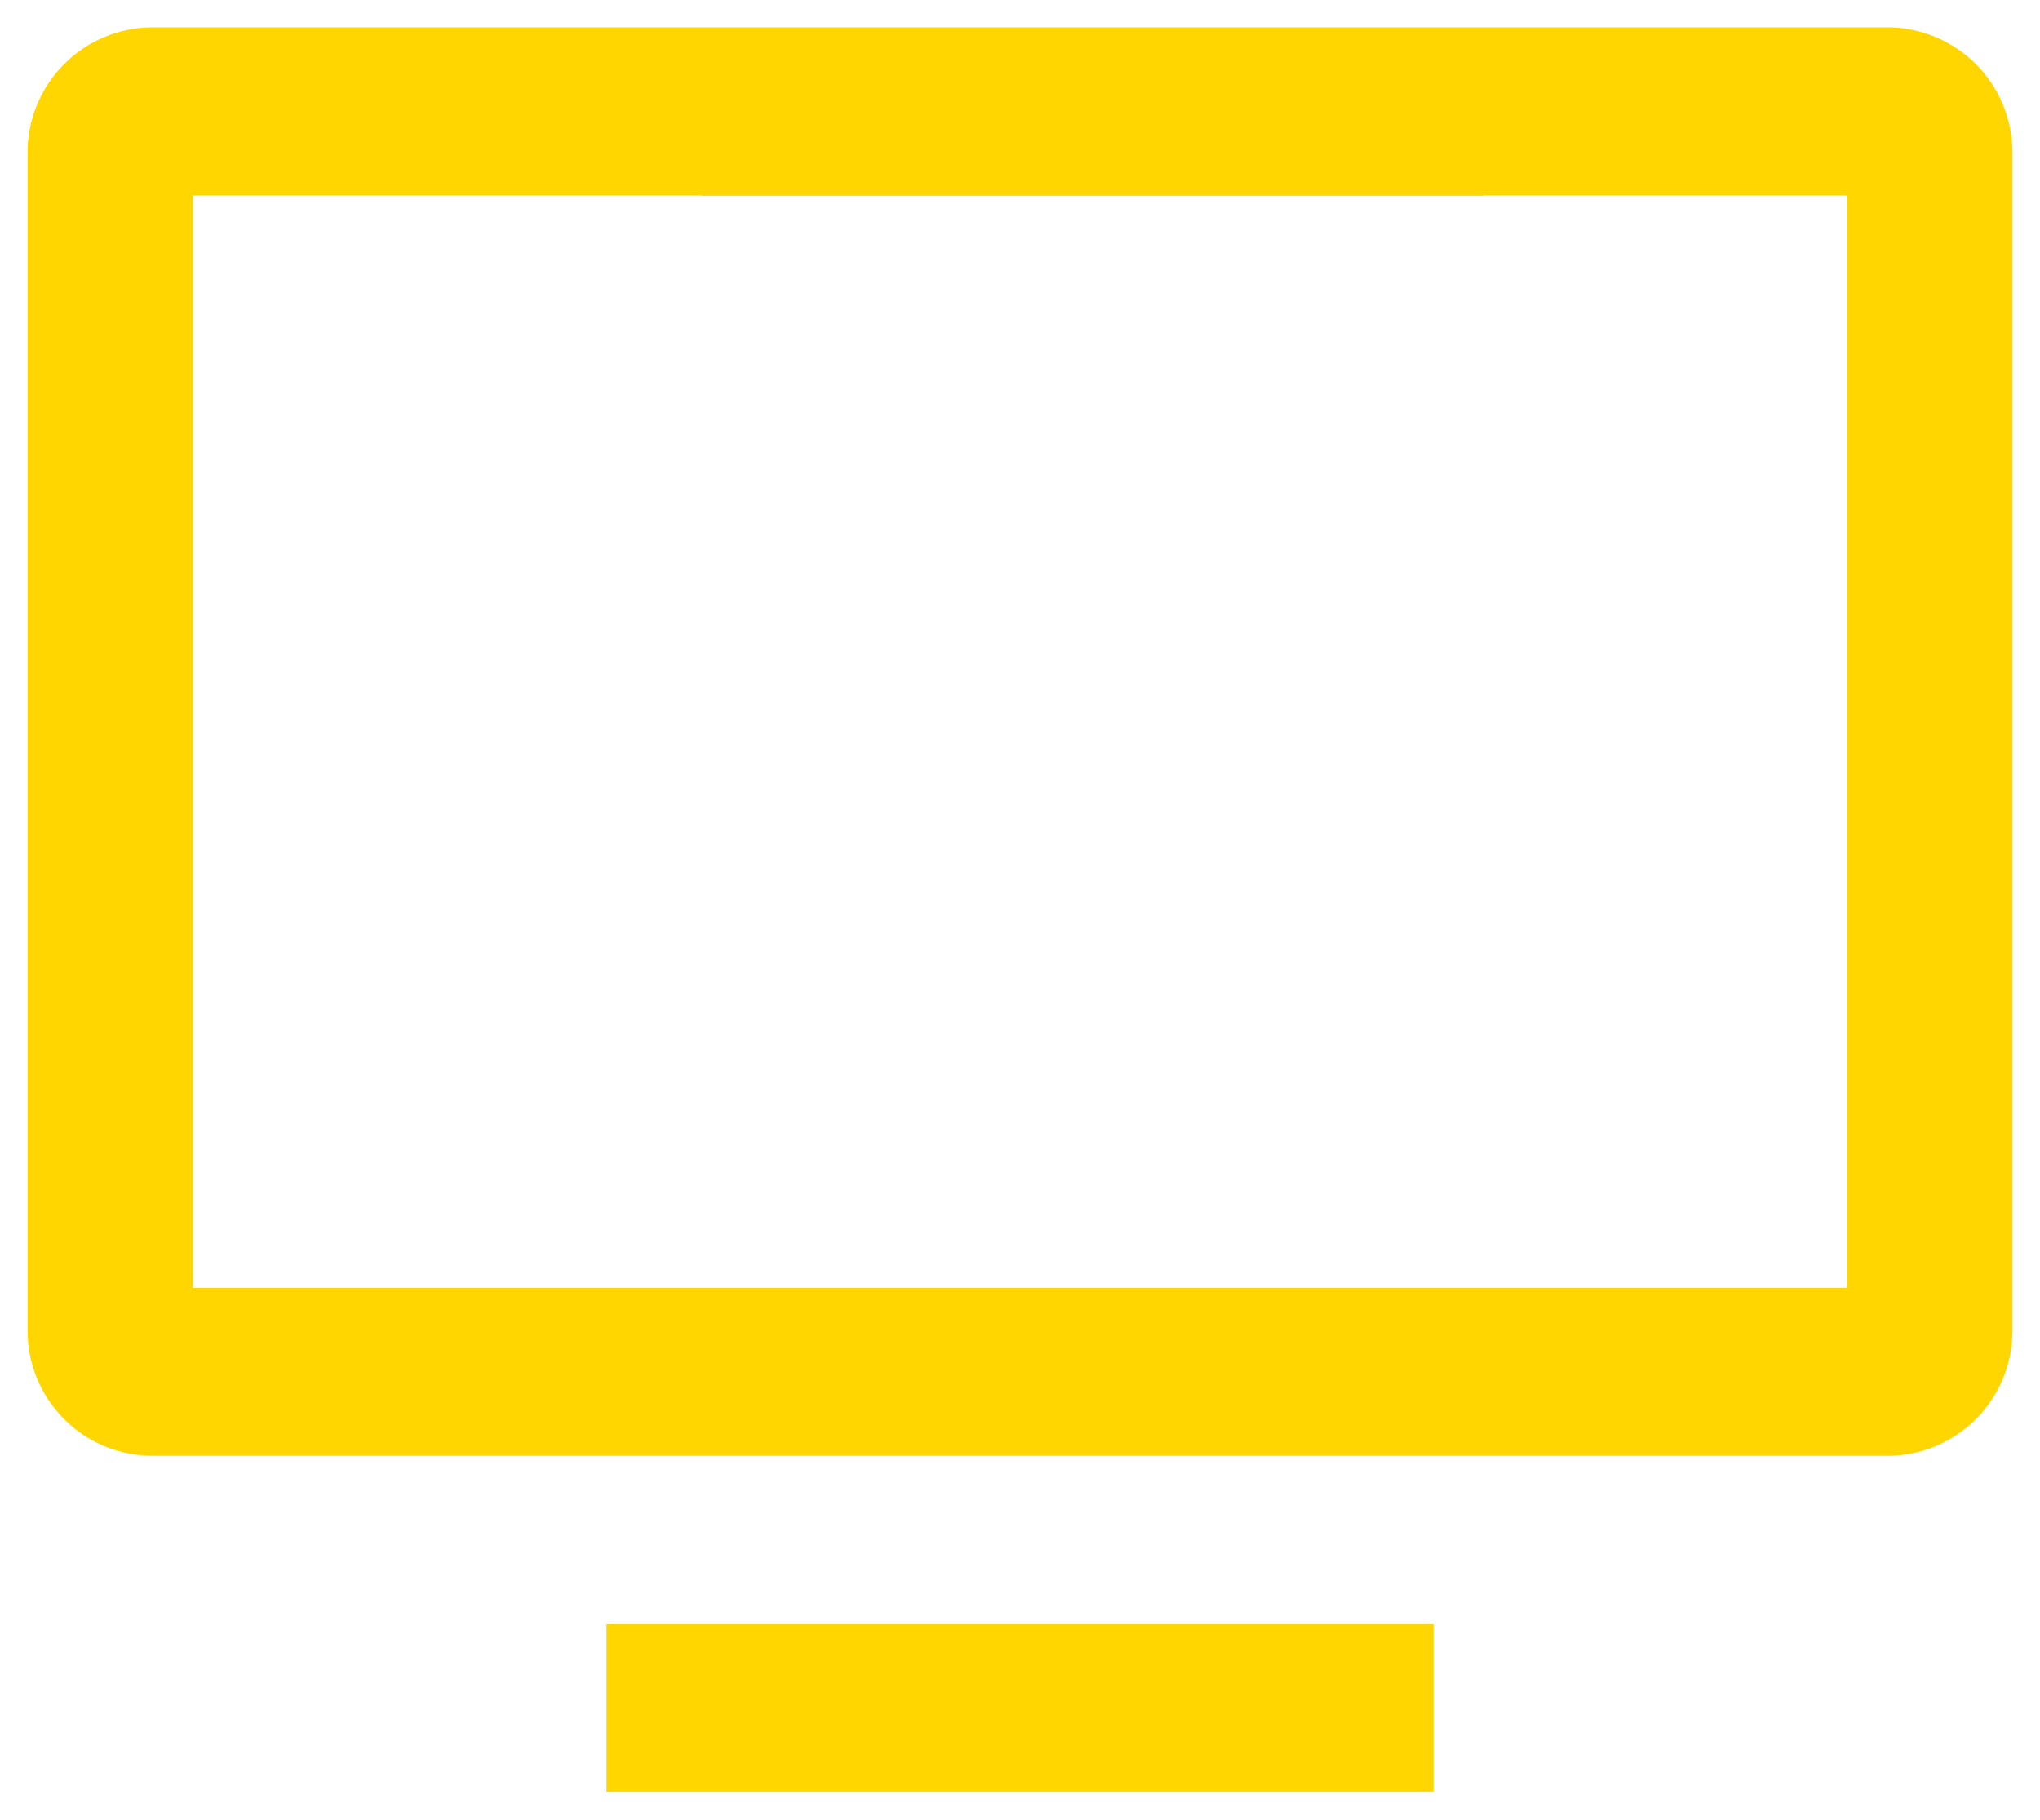
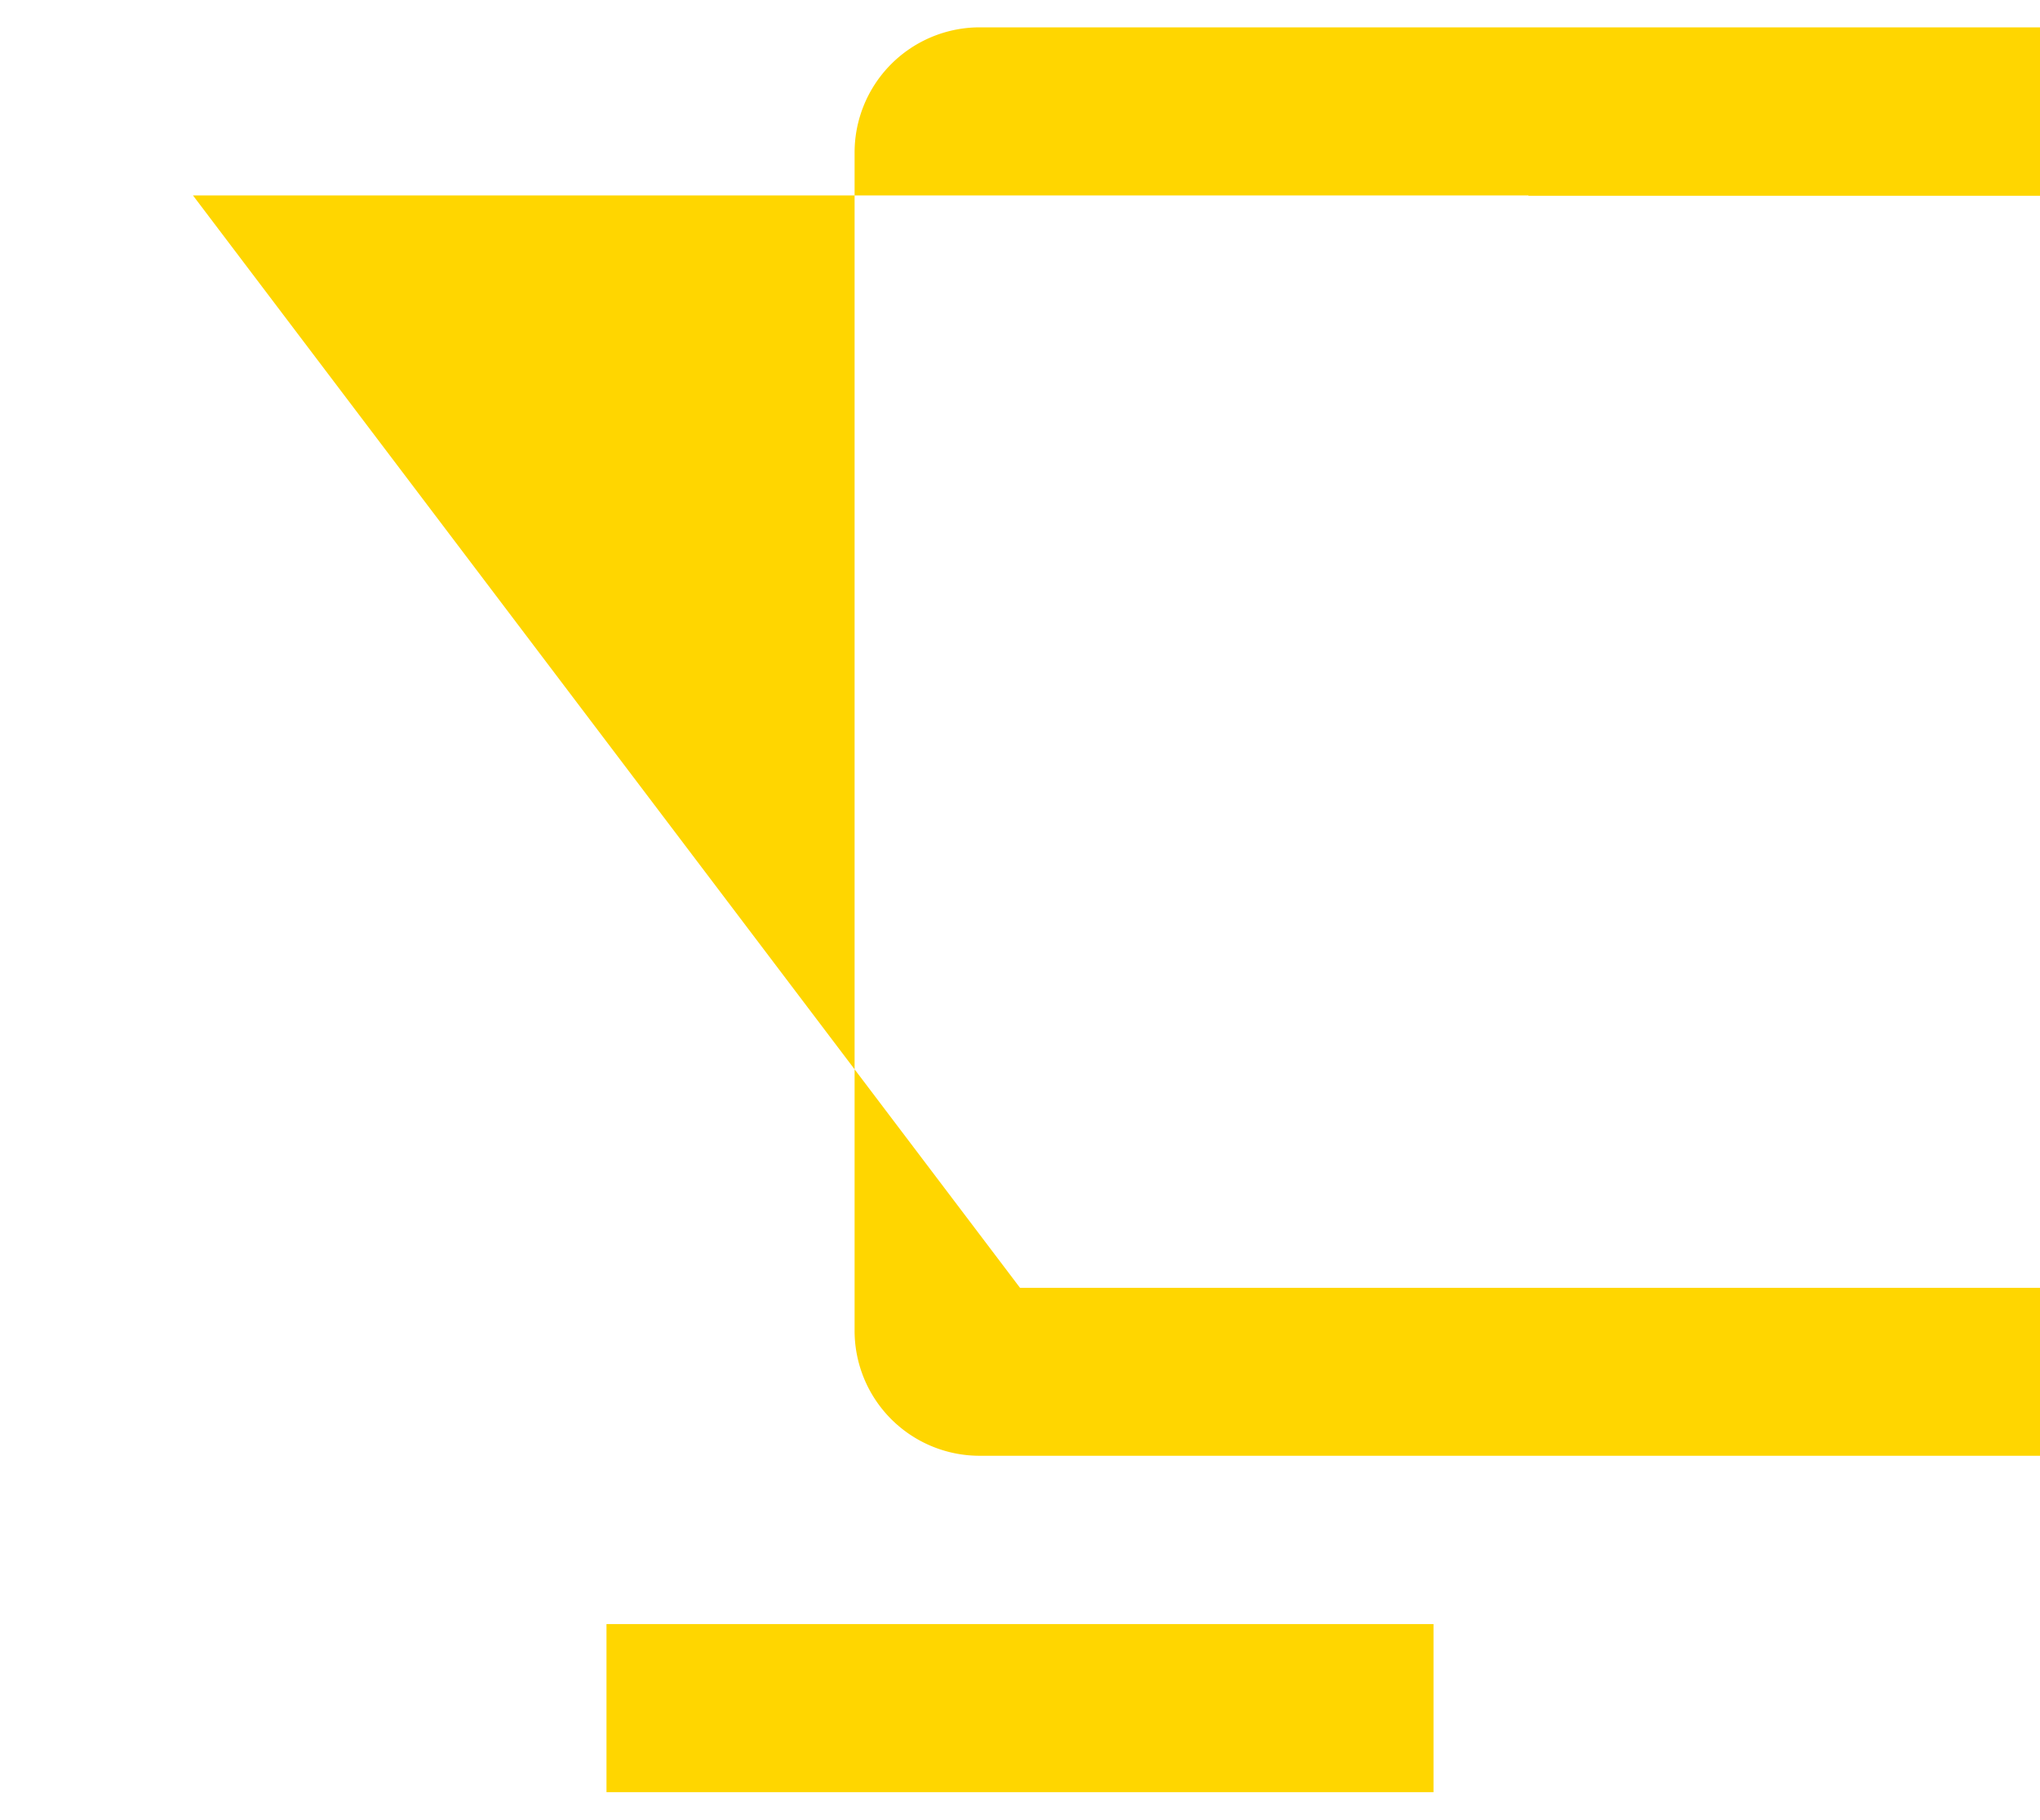
<svg xmlns="http://www.w3.org/2000/svg" width="37" height="33" viewBox="0 0 37 33">
-   <path id="Объединение_15" data-name="Объединение 15" d="M22123.5,10121v-3.048h15V10121Zm-8.25-6.1a2.268,2.268,0,0,1-2.25-2.283v-21.335a2.271,2.271,0,0,1,2.25-2.285h31.5a2.271,2.271,0,0,1,2.25,2.285v21.335a2.268,2.268,0,0,1-2.25,2.283Zm.75-3.046h30v-19.809h-6.592v.006h-14.187v-.006H22116Z" transform="translate(-22112.5 -10088.501)" fill="#ffd600" stroke="rgba(0,0,0,0)" stroke-miterlimit="10" stroke-width="1" />
+   <path id="Объединение_15" data-name="Объединение 15" d="M22123.5,10121v-3.048h15V10121m-8.25-6.1a2.268,2.268,0,0,1-2.25-2.283v-21.335a2.271,2.271,0,0,1,2.25-2.285h31.5a2.271,2.271,0,0,1,2.25,2.285v21.335a2.268,2.268,0,0,1-2.25,2.283Zm.75-3.046h30v-19.809h-6.592v.006h-14.187v-.006H22116Z" transform="translate(-22112.5 -10088.501)" fill="#ffd600" stroke="rgba(0,0,0,0)" stroke-miterlimit="10" stroke-width="1" />
</svg>